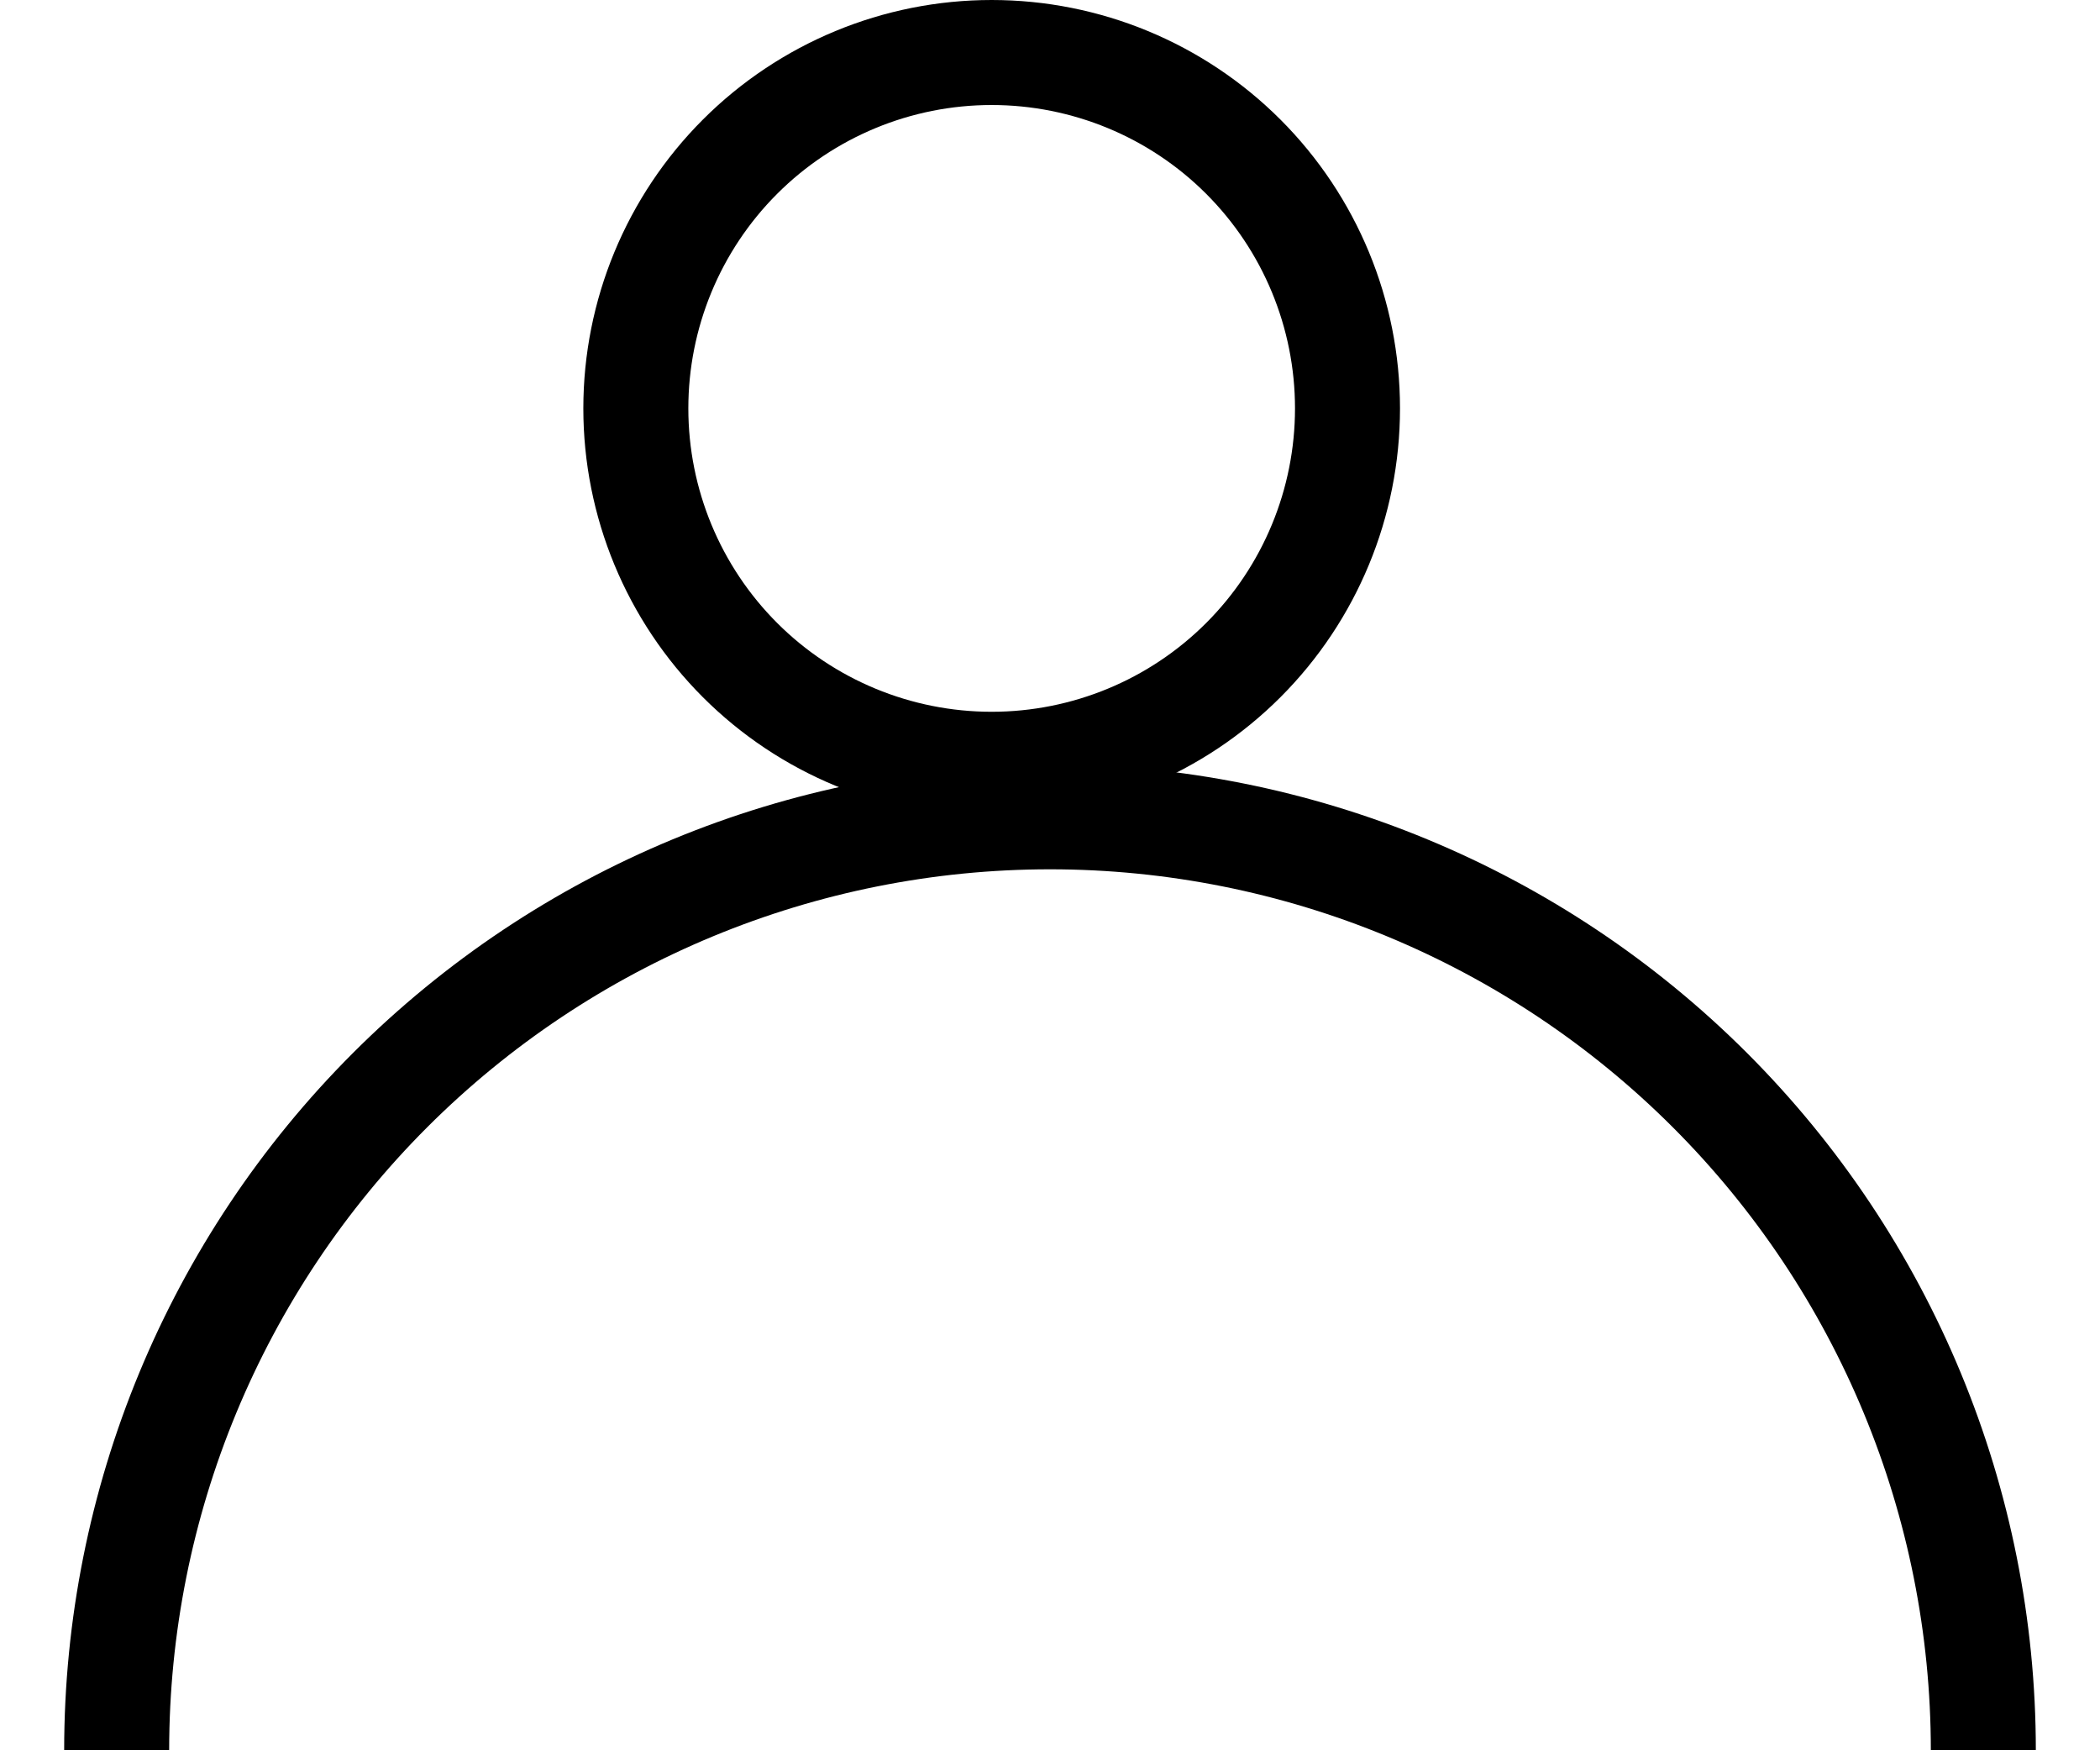
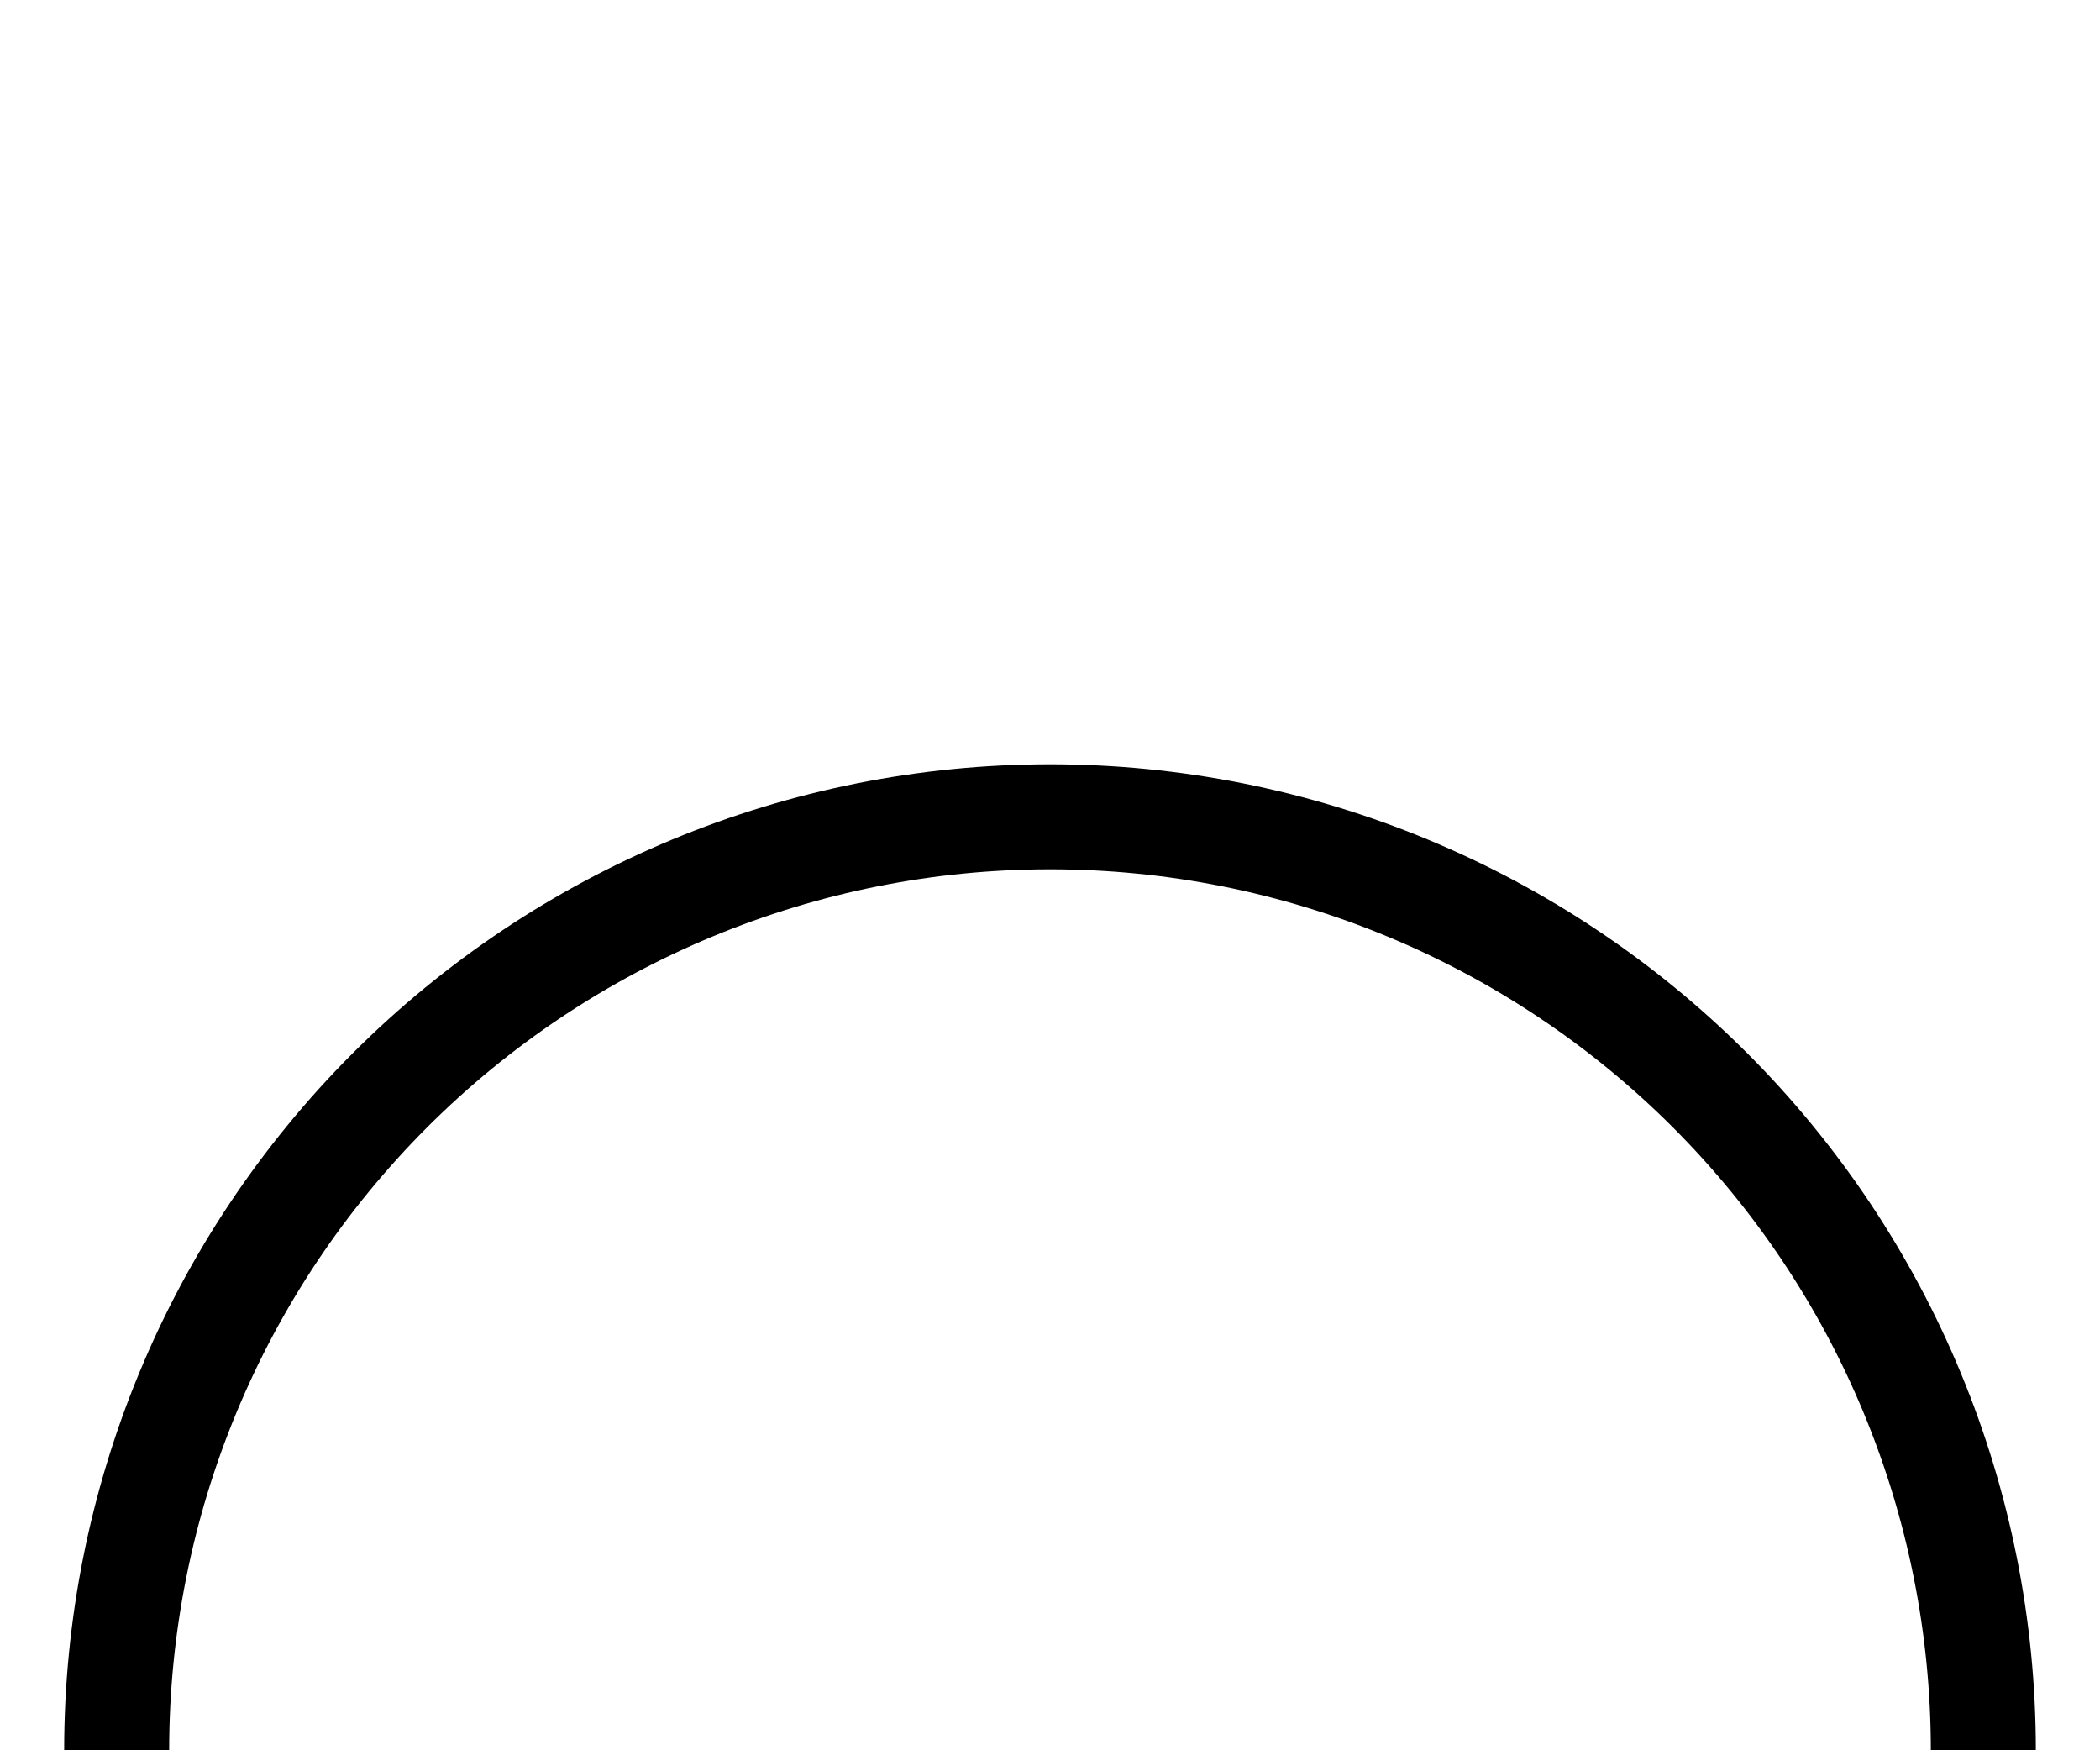
<svg xmlns="http://www.w3.org/2000/svg" width="18" height="15" viewBox="0 0 18 15" fill="none">
  <path d="M1 15C1 12.878 1.843 10.843 3.343 9.343C4.843 7.843 6.878 7 9 7C11.122 7 13.157 7.843 14.657 9.343C16.157 10.843 17 12.878 17 15" stroke="black" stroke-width="0.9" />
-   <path d="M11.55 3.5C11.55 4.309 11.229 5.085 10.657 5.657C10.085 6.229 9.309 6.55 8.5 6.55C7.691 6.55 6.915 6.229 6.343 5.657C5.771 5.085 5.45 4.309 5.45 3.5C5.45 2.691 5.771 1.915 6.343 1.343C6.915 0.771 7.691 0.45 8.5 0.45C9.309 0.45 10.085 0.771 10.657 1.343C11.229 1.915 11.55 2.691 11.55 3.5Z" stroke="black" stroke-width="0.9" />
</svg>